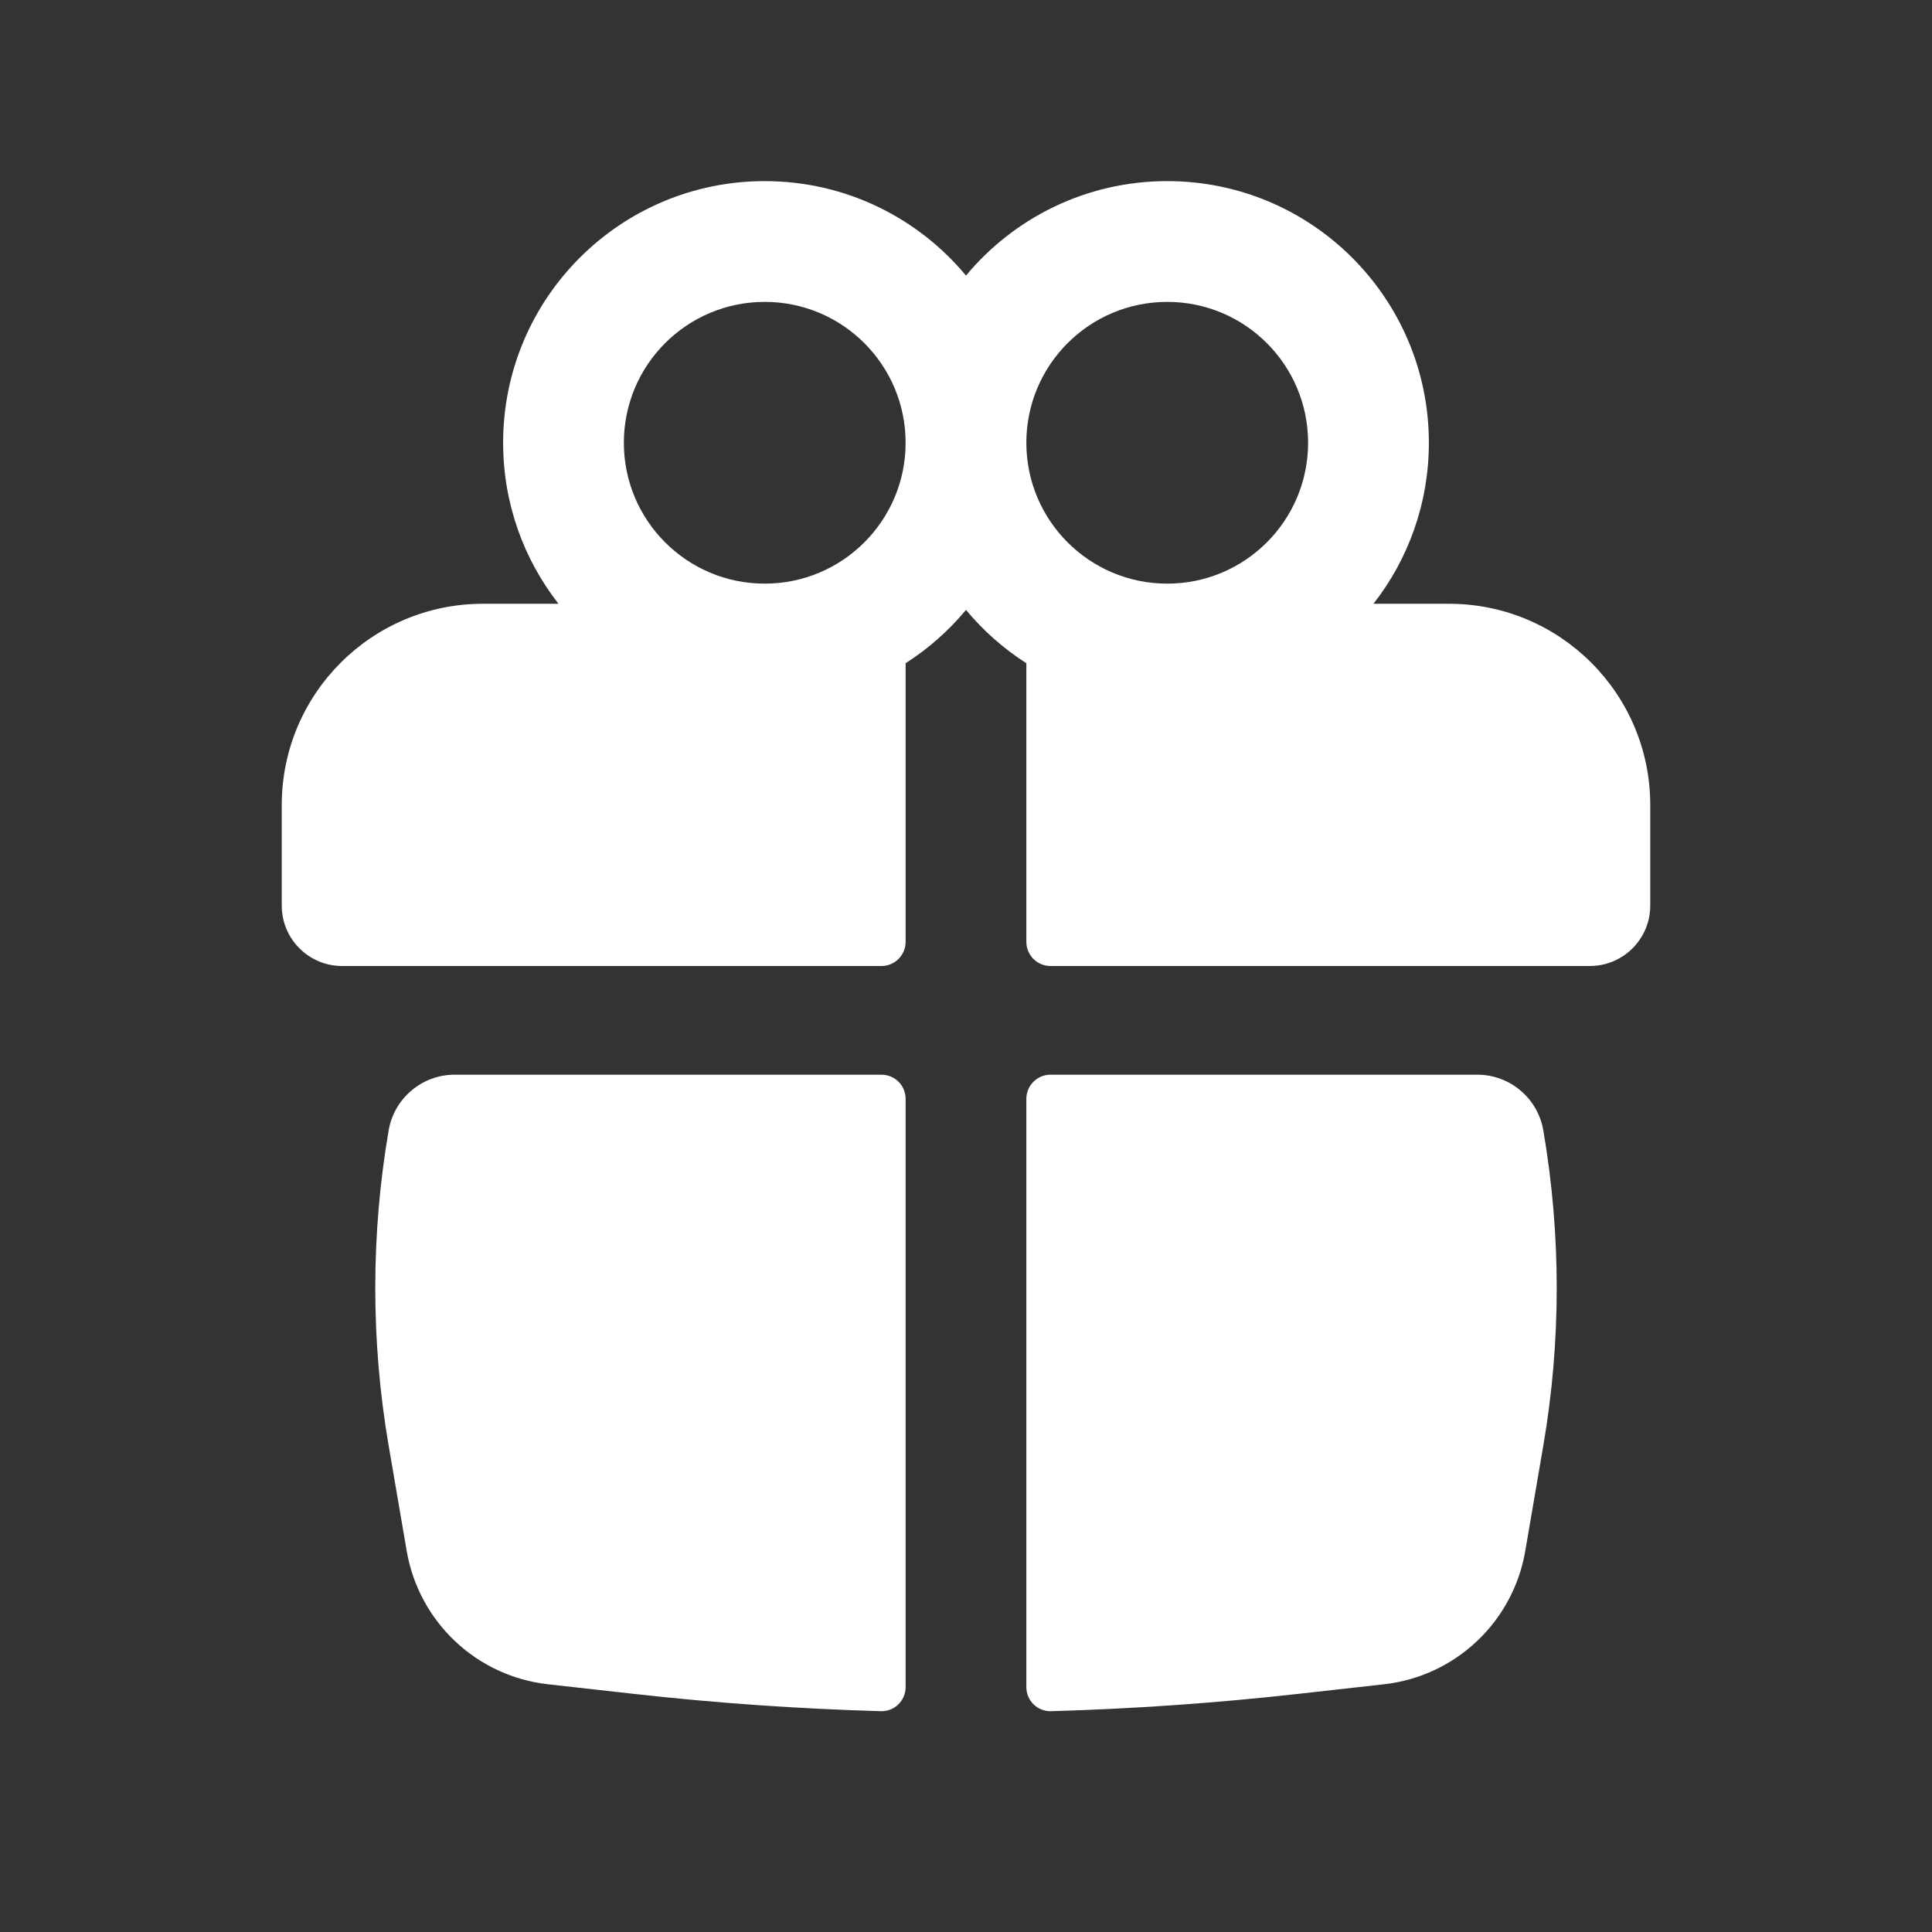
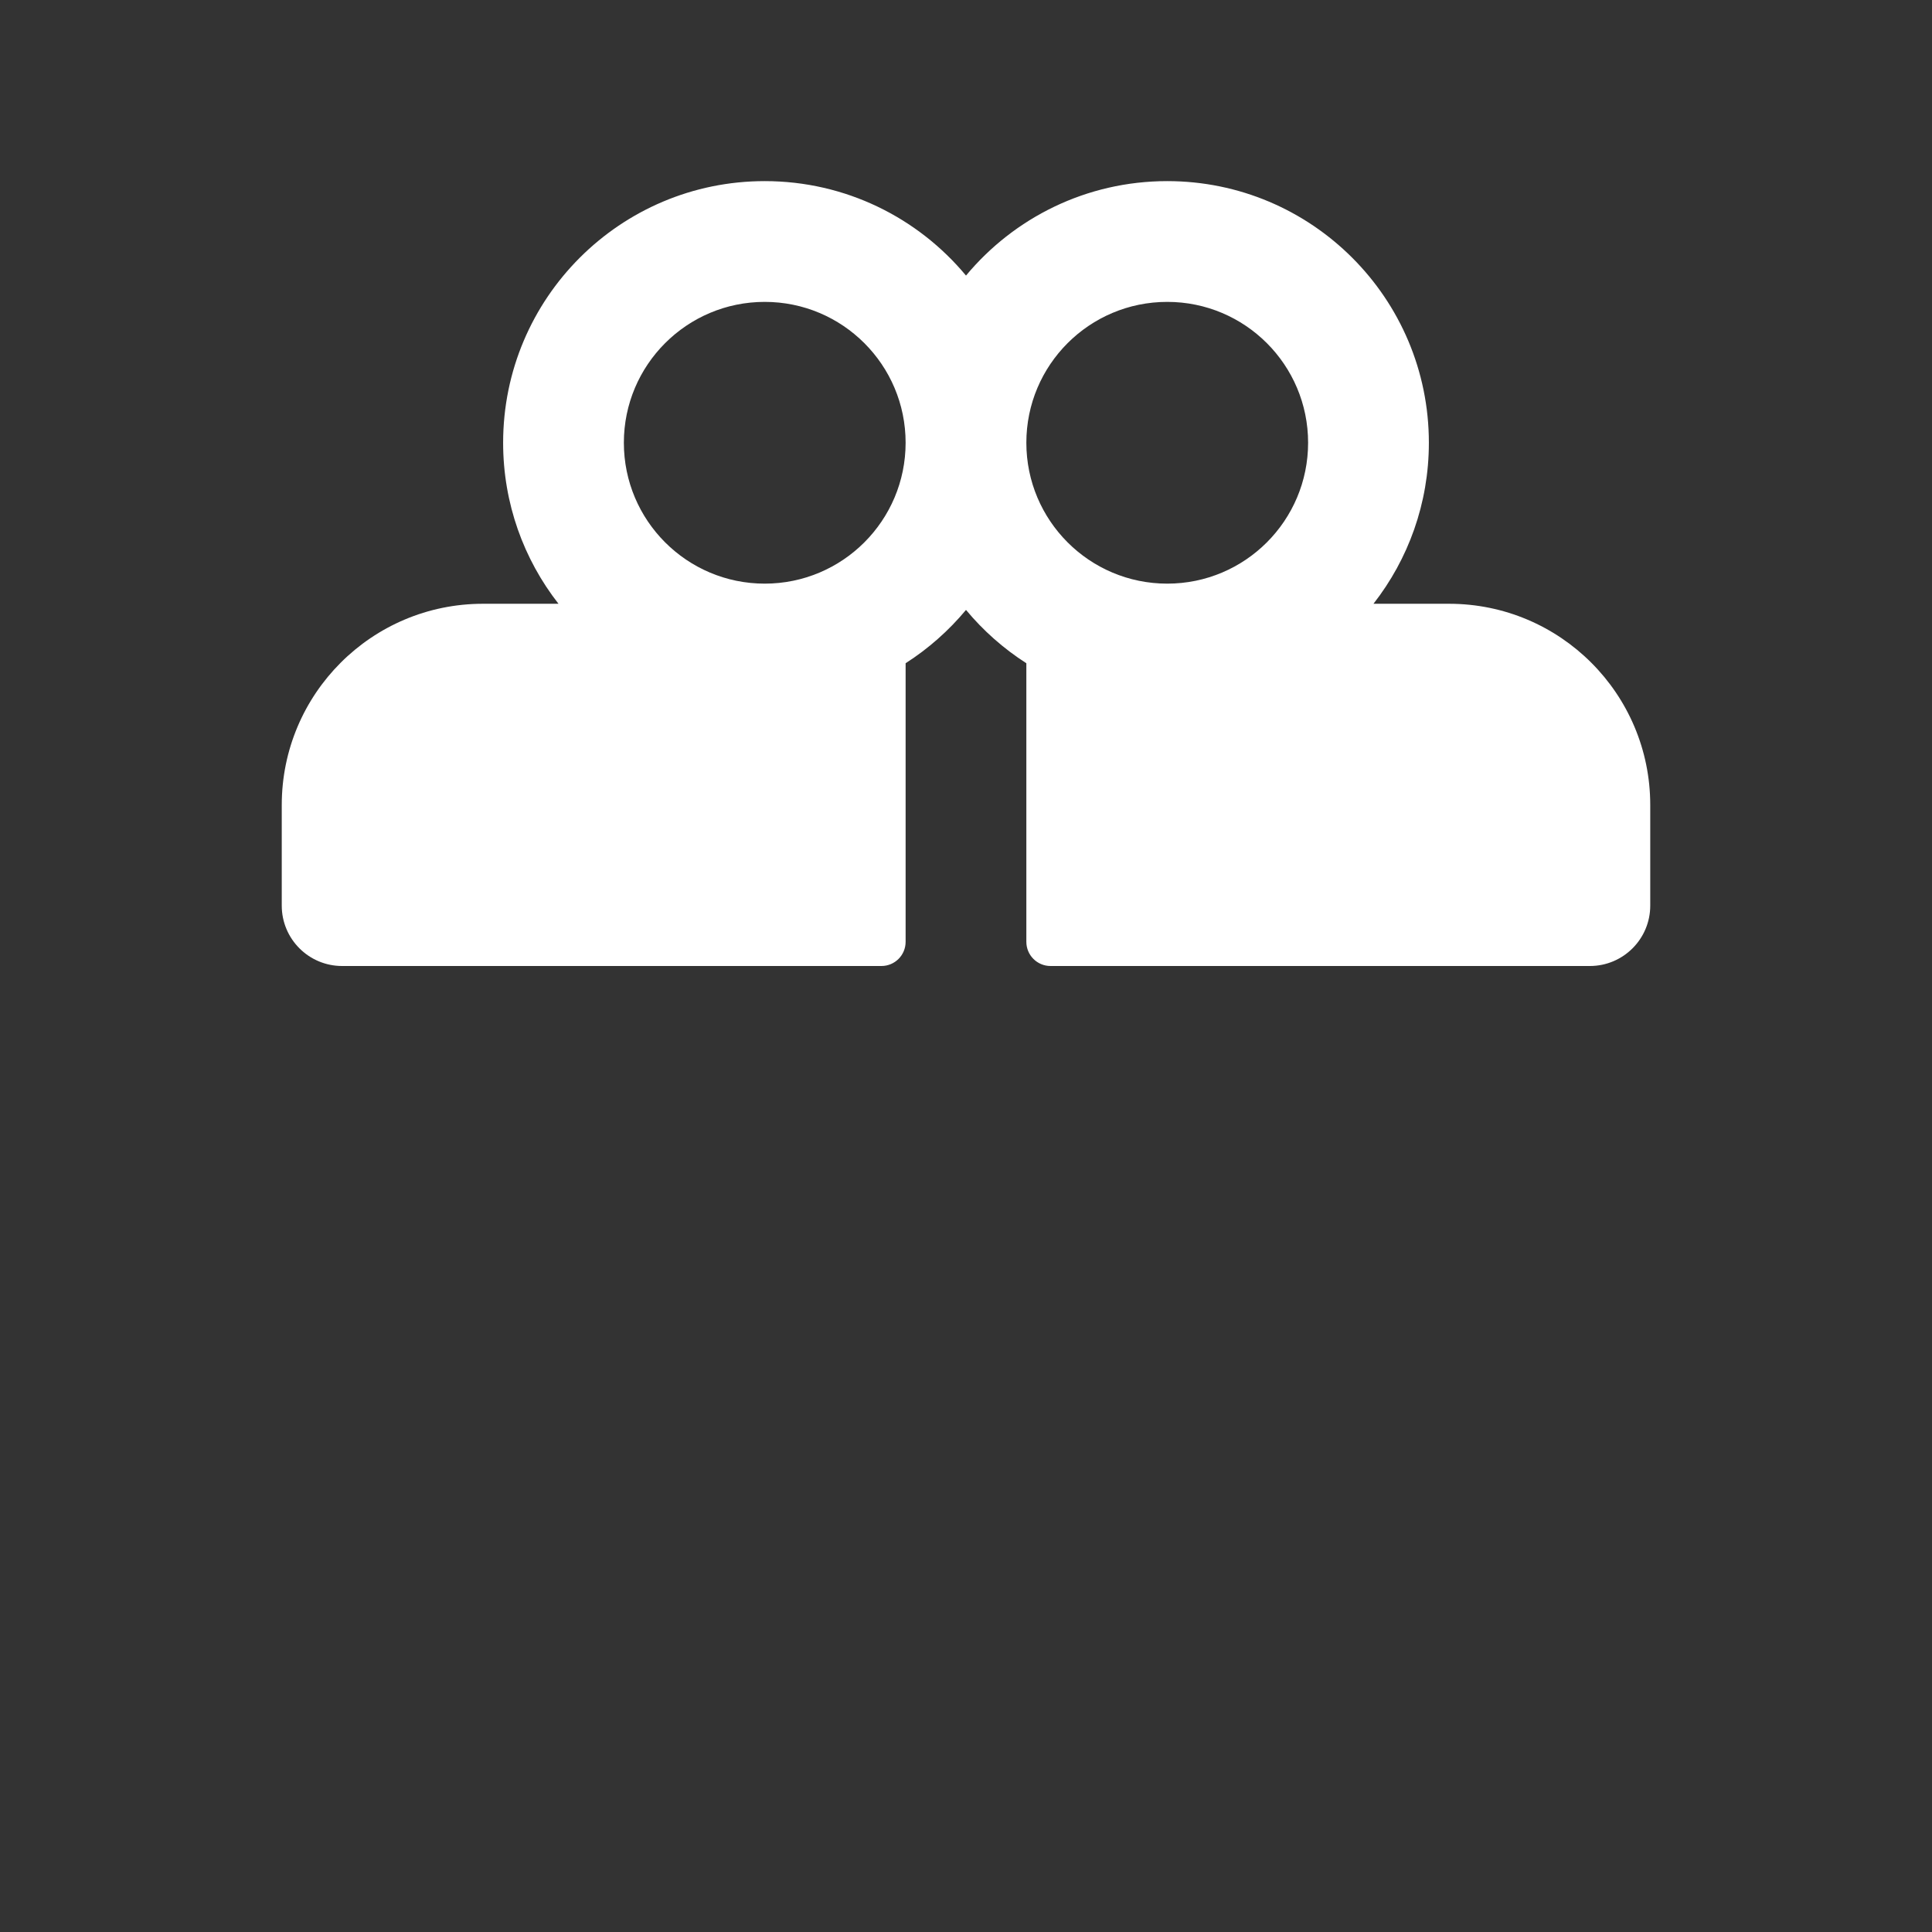
<svg xmlns="http://www.w3.org/2000/svg" width="55" height="55" viewBox="0 0 55 55" fill="none">
  <rect x="0" y="0" width="55" height="55" fill="#333333" stroke="none" />
  <path fill-rule="evenodd" clip-rule="evenodd" d="M14.323 12.604C14.323 8.491 17.657 5.156 21.77 5.156C24.074 5.156 26.134 6.202 27.5 7.845C28.866 6.202 30.925 5.156 33.229 5.156C37.342 5.156 40.677 8.491 40.677 12.604C40.677 14.333 40.088 15.924 39.1 17.188H41.25C44.414 17.188 46.979 19.753 46.979 22.917V25.781C46.979 26.73 46.209 27.5 45.26 27.5H29.906C29.526 27.5 29.218 27.192 29.218 26.812V18.881C28.57 18.466 27.99 17.953 27.5 17.363C27.009 17.953 26.429 18.466 25.781 18.881V26.812C25.781 27.192 25.473 27.5 25.093 27.5H9.739C8.79 27.5 8.021 26.73 8.021 25.781V22.917C8.021 19.753 10.585 17.188 13.75 17.188H15.899C14.911 15.924 14.323 14.333 14.323 12.604ZM25.781 12.604C25.781 10.389 23.985 8.594 21.77 8.594C19.556 8.594 17.76 10.389 17.76 12.604C17.76 14.819 19.556 16.615 21.77 16.615C23.985 16.615 25.781 14.819 25.781 12.604ZM29.218 12.604C29.218 14.819 31.014 16.615 33.229 16.615C35.444 16.615 37.239 14.819 37.239 12.604C37.239 10.389 35.444 8.594 33.229 8.594C31.014 8.594 29.218 10.389 29.218 12.604Z" fill="white" />
-   <path d="M25.781 31.281C25.781 30.902 25.473 30.594 25.093 30.594H12.945C12.016 30.594 11.221 31.264 11.064 32.18C10.556 35.149 10.556 38.184 11.064 41.154L11.578 44.153C11.925 46.173 13.565 47.721 15.602 47.948L18.043 48.221C20.382 48.483 22.73 48.647 25.08 48.714C25.465 48.724 25.781 48.414 25.781 48.029V31.281Z" fill="white" />
-   <path d="M29.92 48.714C29.535 48.724 29.218 48.414 29.218 48.029L29.218 31.281C29.218 30.902 29.526 30.594 29.906 30.594H42.054C42.984 30.594 43.778 31.264 43.935 32.18C44.444 35.149 44.444 38.184 43.935 41.154L43.421 44.153C43.075 46.173 41.434 47.721 39.398 47.948L36.957 48.221C34.617 48.483 32.27 48.647 29.92 48.714Z" fill="white" />
</svg>